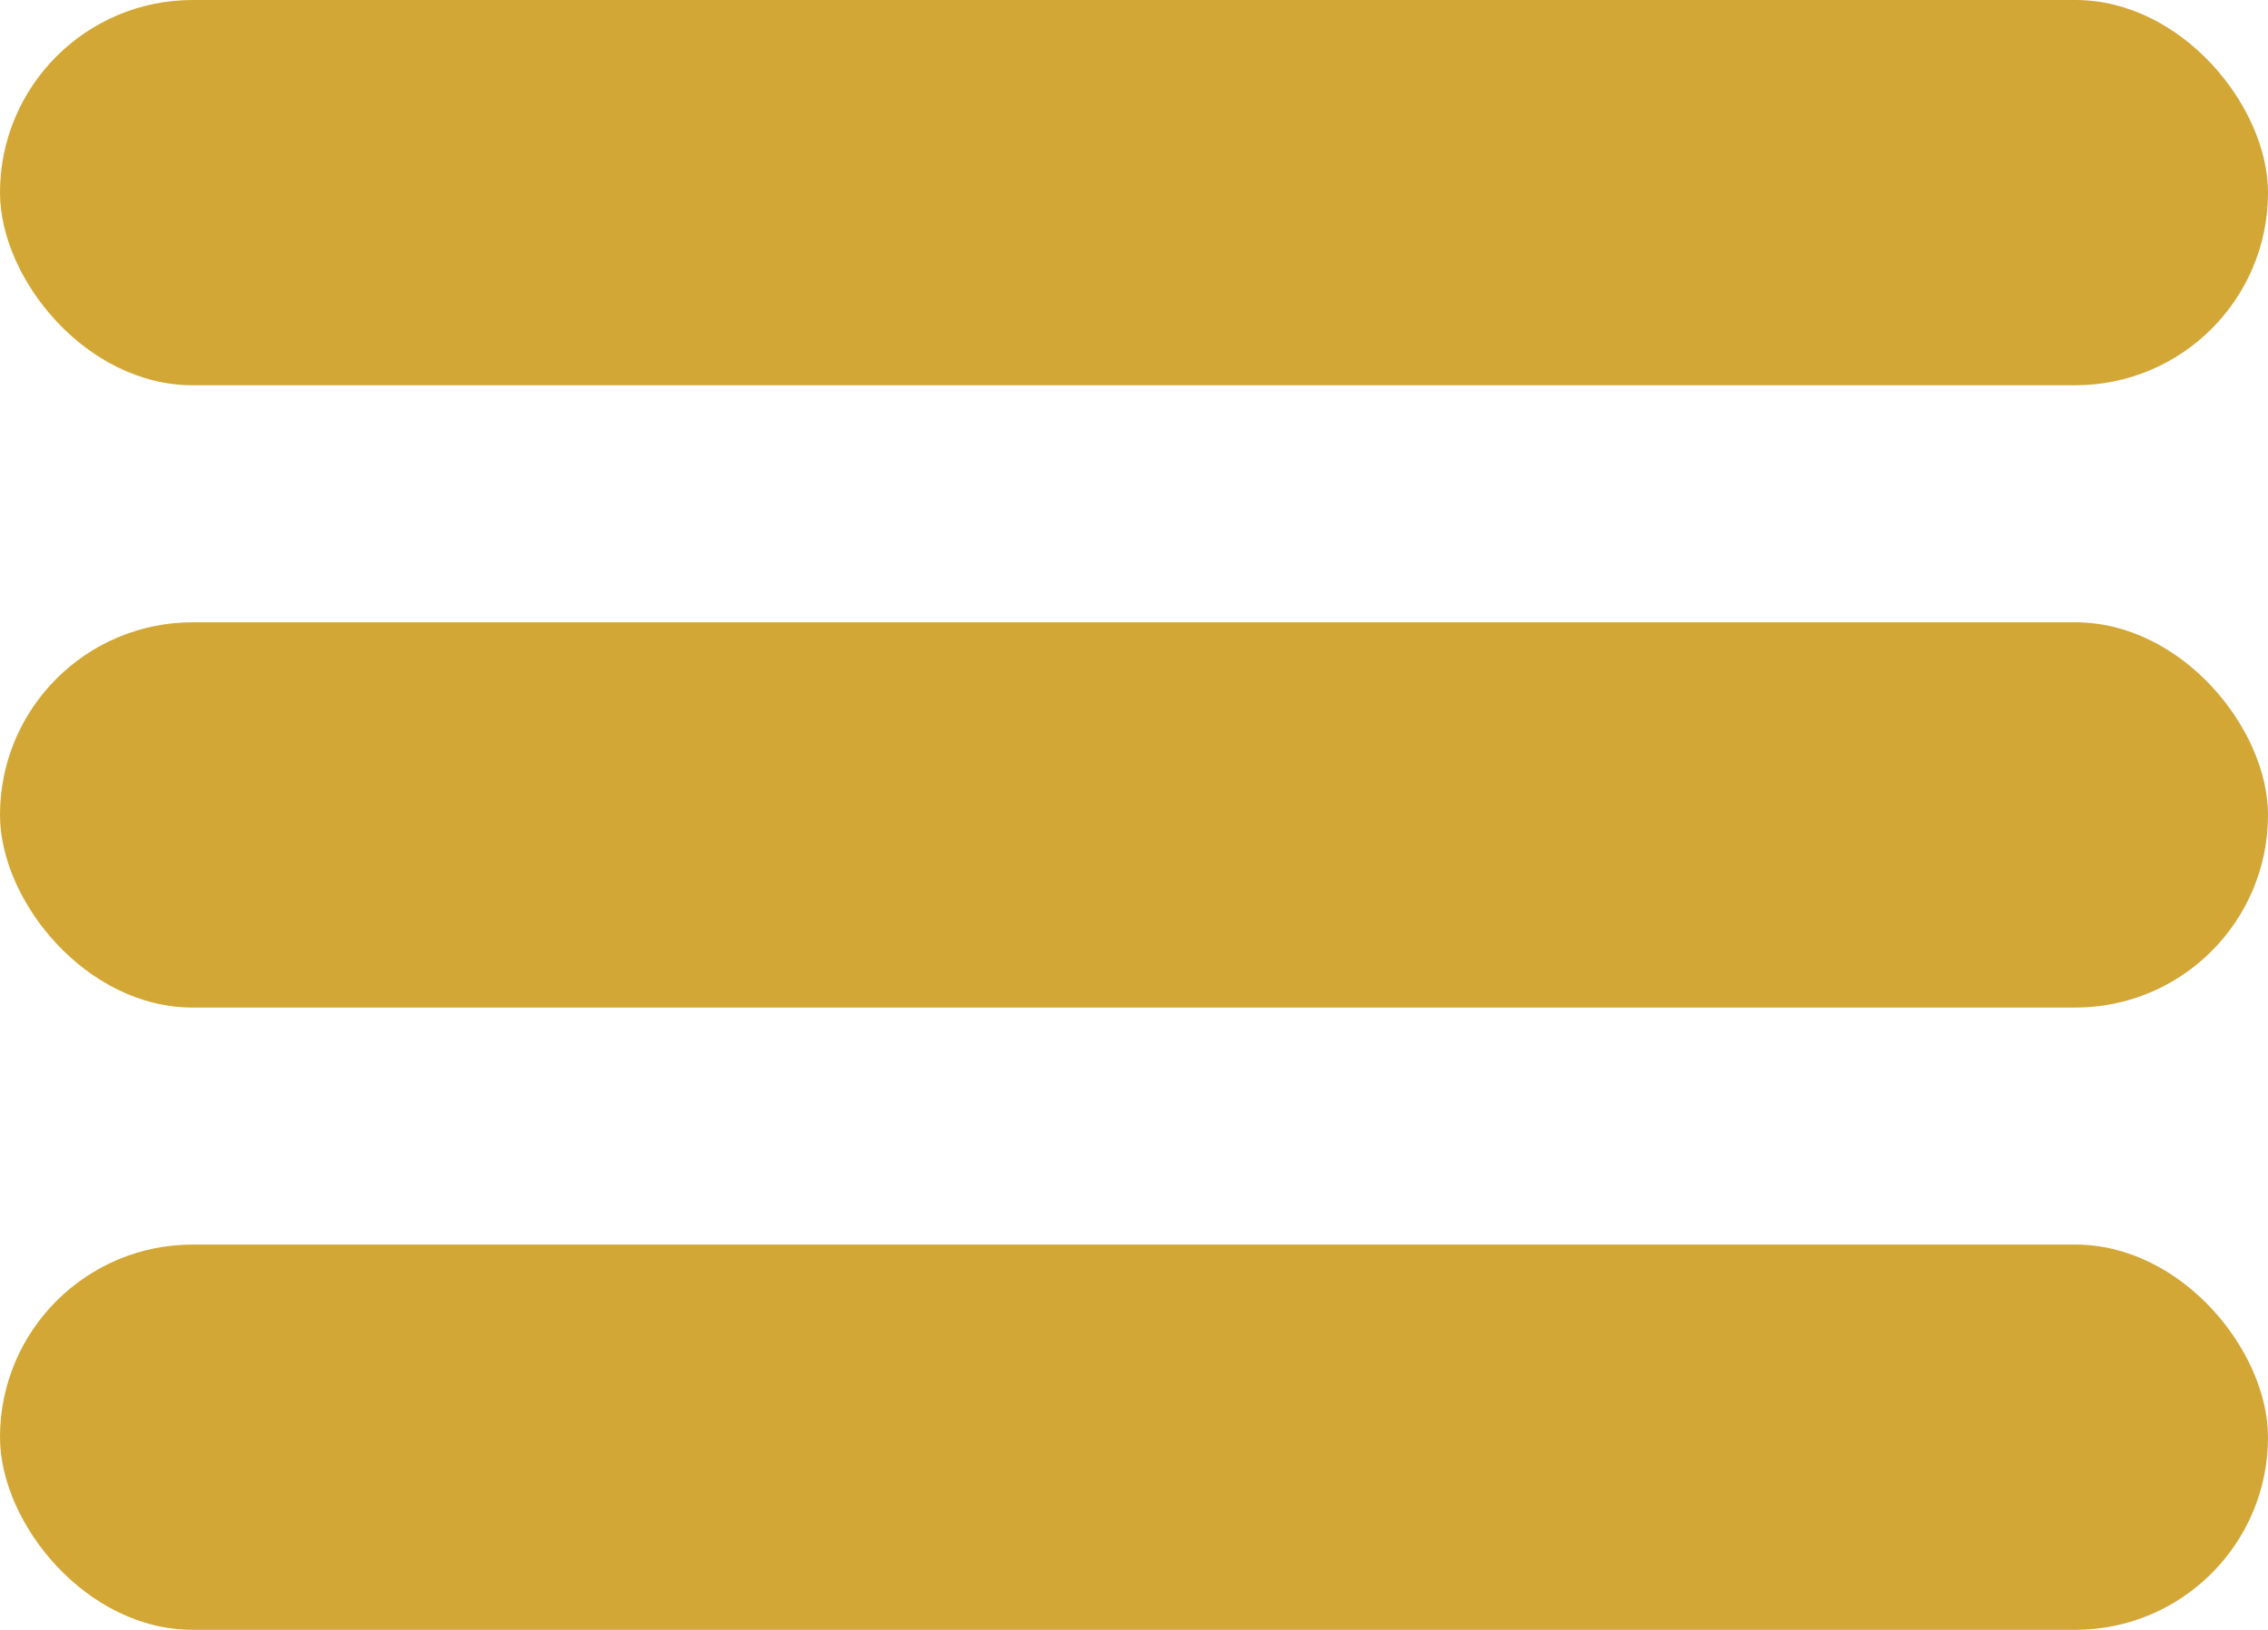
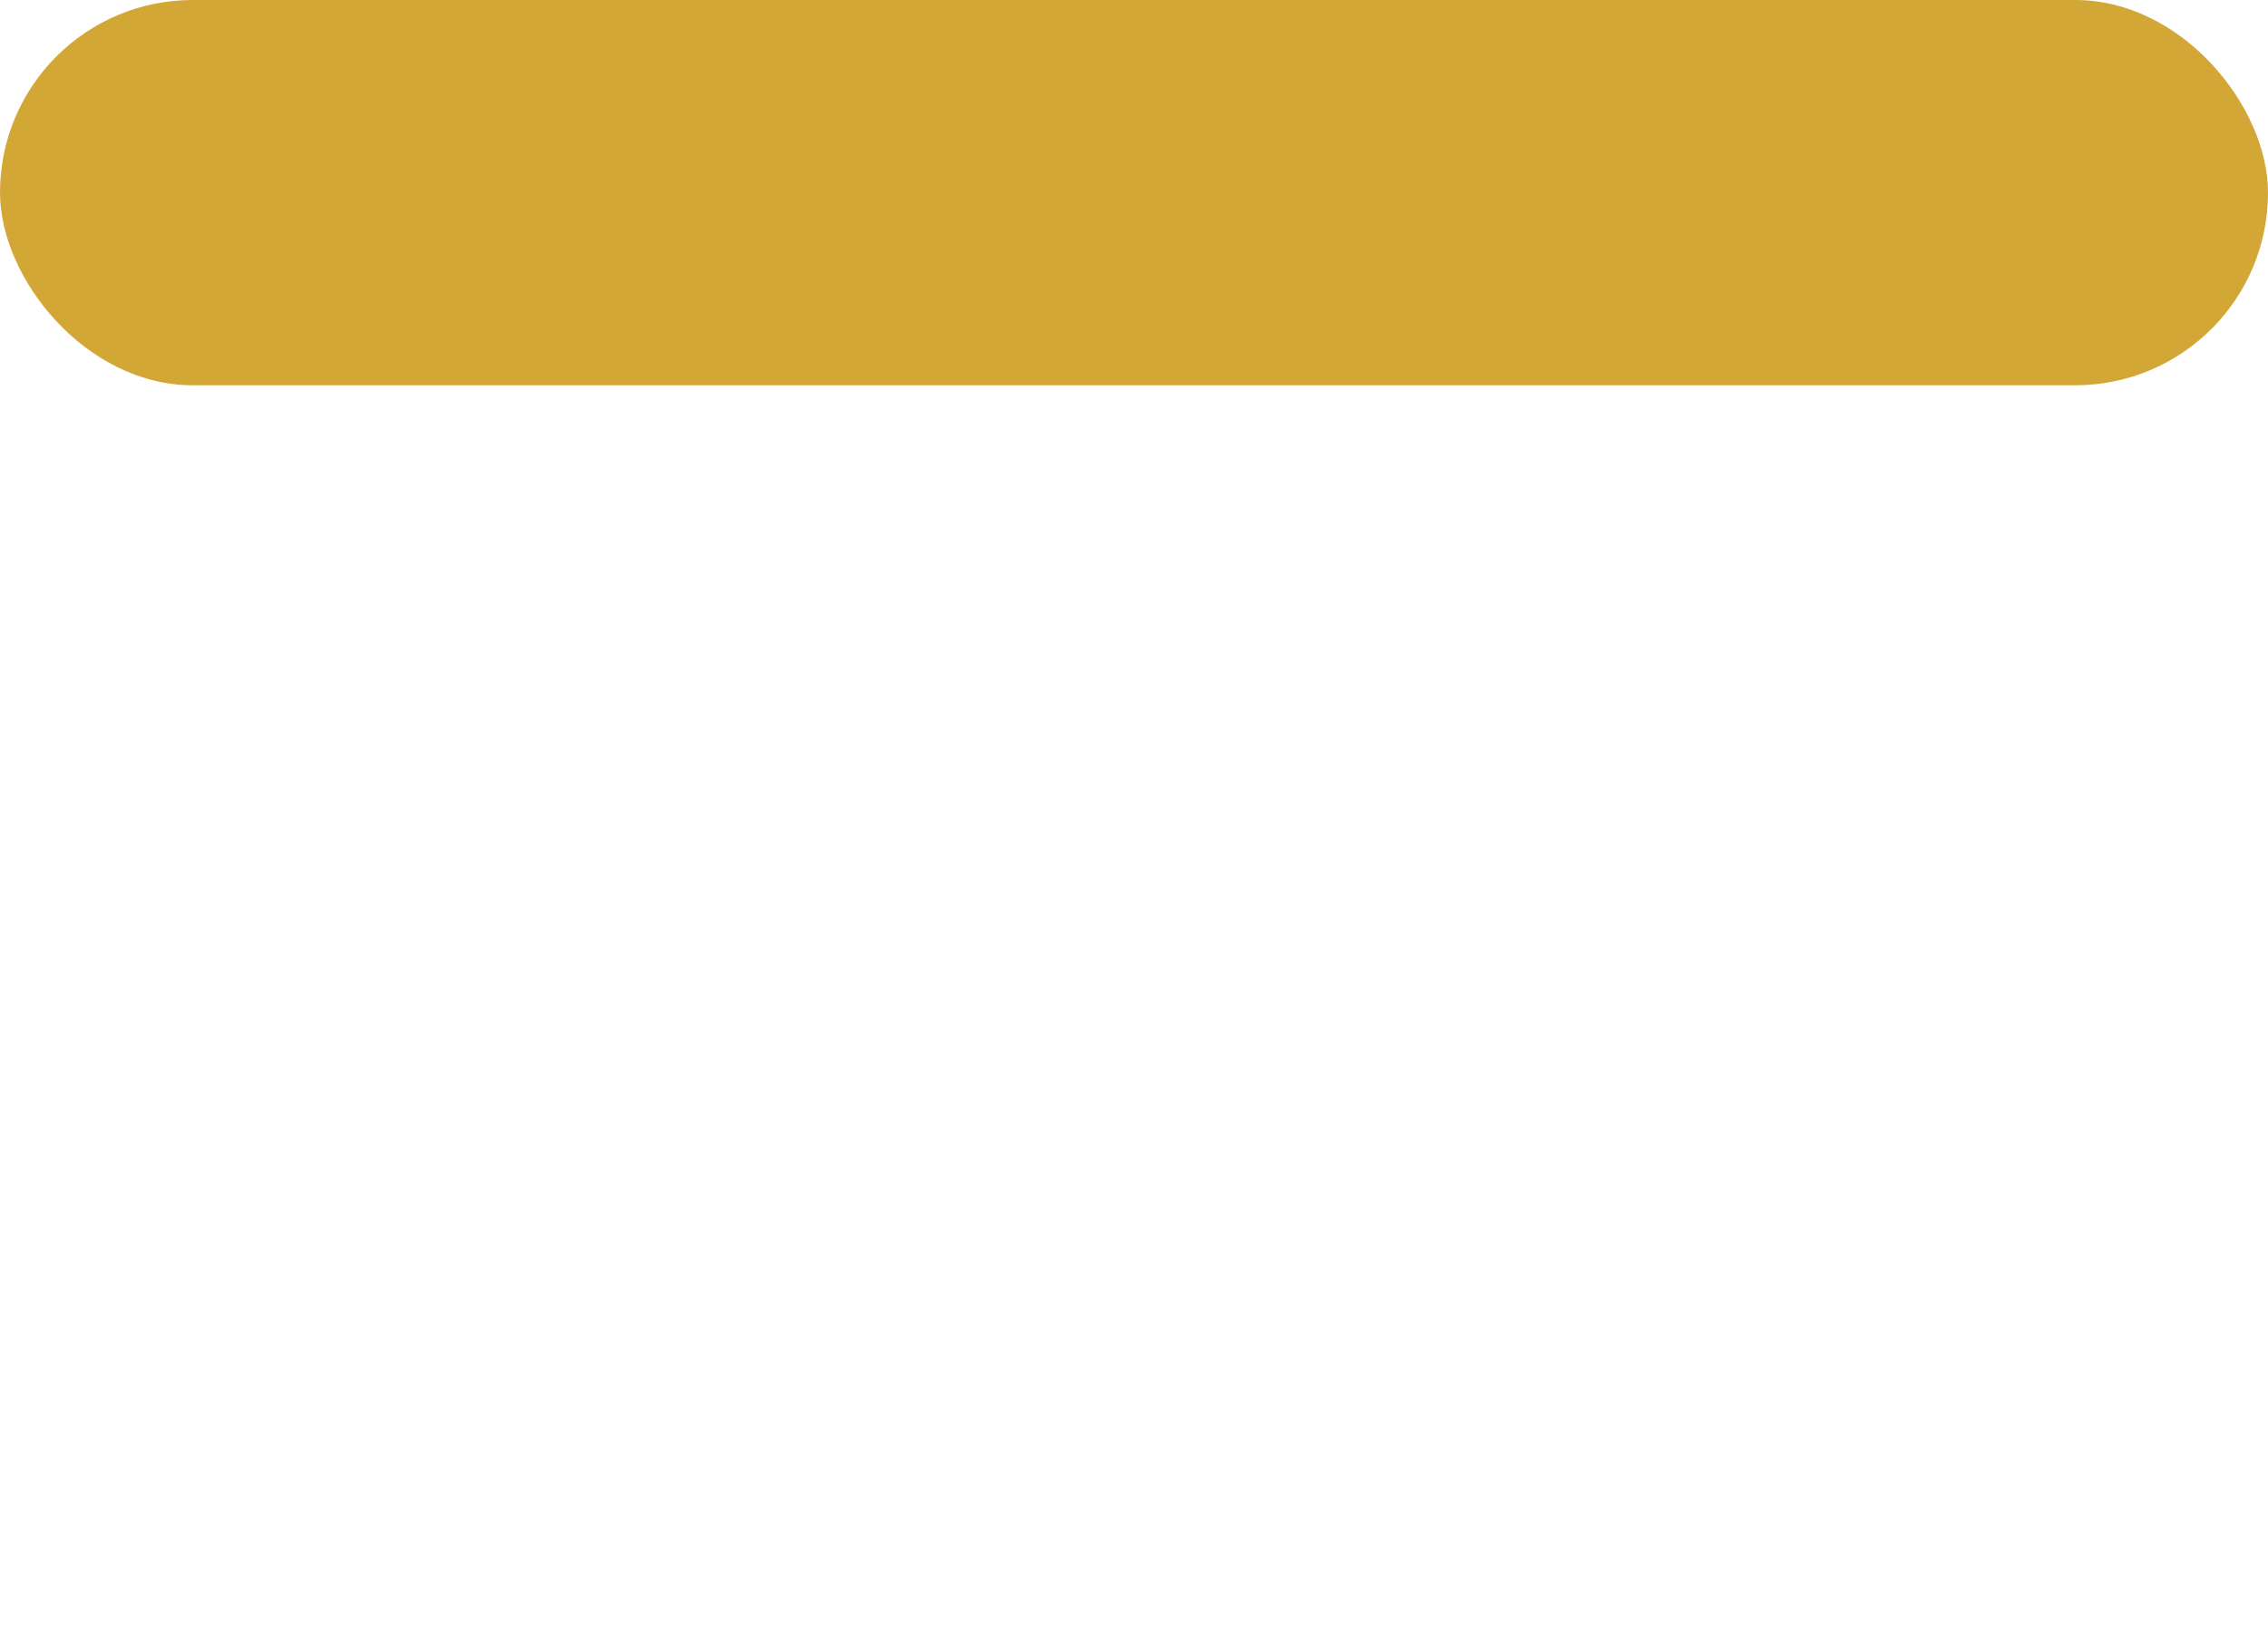
<svg xmlns="http://www.w3.org/2000/svg" width="64px" height="46px" viewBox="0 0 64 46" version="1.1">
  <title>hamppari</title>
  <g id="Page-1" stroke="none" stroke-width="1" fill="none" fill-rule="evenodd">
    <g transform="translate(-21, -72)" fill="#D3A736">
      <g id="hamppari" transform="translate(21, 72)">
        <rect id="Rectangle" x="0" y="0" width="64" height="10.873" rx="5.436" />
-         <rect id="Rectangle-Copy-9" x="0" y="17.563" width="64" height="10.873" rx="5.436" />
-         <rect id="Rectangle-Copy-10" x="0" y="35.125" width="64" height="10.873" rx="5.436" />
      </g>
    </g>
  </g>
</svg>